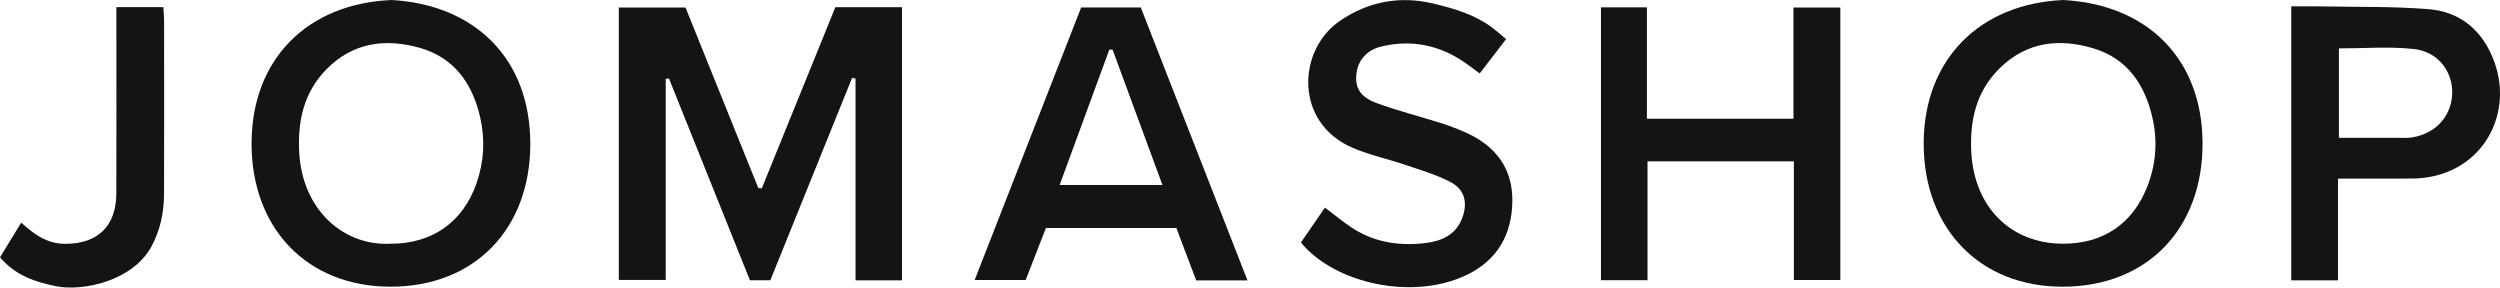
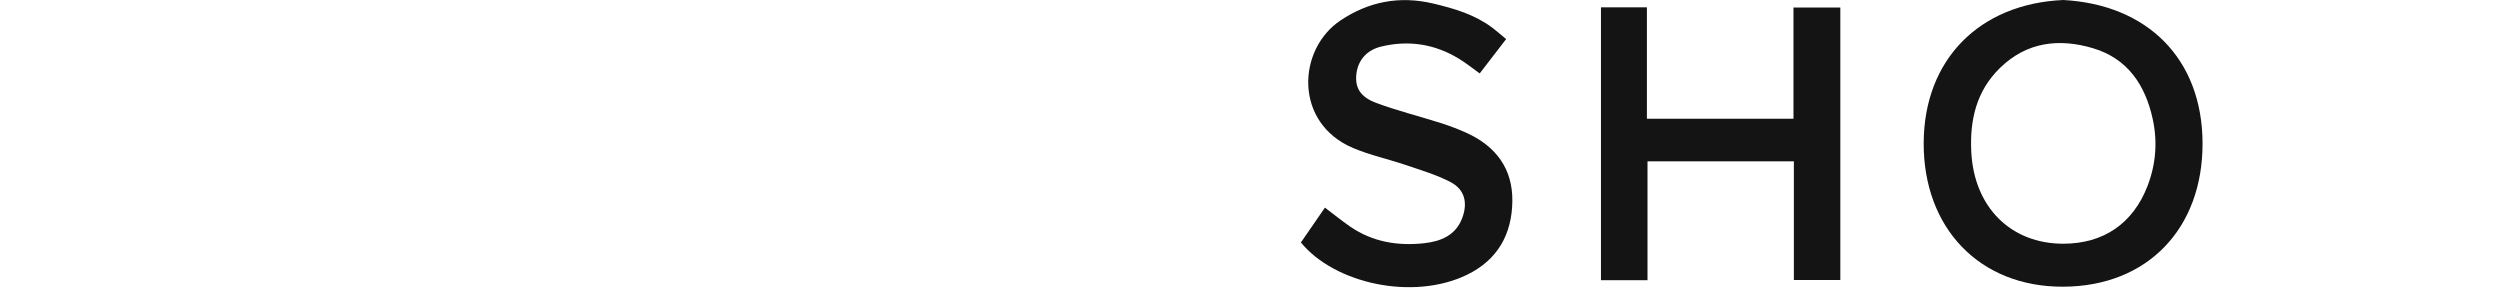
<svg xmlns="http://www.w3.org/2000/svg" version="1.1" viewBox="0 0 832.56 95.761" xml:space="preserve">
  <g fill="#141414">
-     <path d="m221.7 26.245v33.109 33.874h-15.616v-90.724h22.208c8.021 19.889 16.134 40.006 24.247 60.124 0.386 0.03 0.773 0.059 1.159 0.089 8.136-20.037 16.272-40.075 24.494-60.324h22.194v90.973h-15.472v-67.21c-0.381-0.077-0.762-0.155-1.143-0.232-9.047 22.394-18.093 44.788-27.229 67.403h-6.805c-8.975-22.37-17.967-44.781-26.958-67.192-0.36 0.037-0.72 0.073-1.079 0.11z" />
-     <path d="m130.42 0c27.676 1.576 46.179 19.445 46.182 47.887 2e-3 28.298-18.482 47.64-46.644 47.59-27.59-0.049-46.361-19.359-46.181-48.069 0.175-27.823 18.68-46.24 46.643-47.408zm-0.194 81.162c13.677-1e-3 23.911-7.149 28.434-20.042 2.525-7.199 2.941-14.623 1.249-22.049-2.576-11.304-8.715-19.958-20.234-23.17-11.343-3.163-22.087-1.804-30.905 7.118-7.595 7.685-9.652 17.233-9.138 27.511 0.987 19.717 15.131 31.519 30.594 30.632z" />
    <path d="m687.1 0c28.006 1.507 46.32 19.54 46.402 47.696 0.082 28.271-18.216 47.7-46.466 47.782-27.775 0.081-46.508-19.5-46.403-47.867 0.104-27.758 18.532-46.358 46.467-47.611zm2e-3 81.162c13.393-1e-3 23.208-6.692 28.041-19.146 2.833-7.299 3.42-14.81 1.75-22.439-2.475-11.306-8.386-20.1-19.861-23.512-11.303-3.361-22.077-2.153-31.032 6.603-7.866 7.691-10.035 17.372-9.518 27.863 0.91 18.466 13.165 30.633 30.62 30.631z" />
    <path d="m548.66 53.733v39.571h-15.502v-90.872h15.302v37.116h48.809v-37.049h15.608v90.742h-15.476v-39.507c-16.491-1e-3 -32.242-1e-3 -48.741-1e-3z" />
-     <path d="m415.44 93.387h-17.073c-2.134-5.636-4.346-11.476-6.61-17.454h-43.438c-2.257 5.792-4.532 11.628-6.745 17.307h-16.984c11.926-30.522 23.636-60.493 35.462-90.758h19.853c11.672 29.86 23.455 60.001 35.535 90.905zm-62.558-31.775h34.243c-5.683-15.424-11.142-30.241-16.602-45.057-0.36-0.02-0.72-0.039-1.08-0.059-5.438 14.817-10.878 29.634-16.561 45.116z" />
    <path d="m501.58 13.017c-3.165 4.11-5.891 7.649-8.804 11.432-2.403-1.714-4.557-3.454-6.899-4.885-8.055-4.921-16.779-6.265-25.909-4.057-5.029 1.216-7.873 4.811-8.29 9.445-0.385 4.279 1.329 7.352 6.677 9.34 6.993 2.599 14.28 4.399 21.401 6.667 3.004 0.957 5.98 2.07 8.842 3.388 9.649 4.444 15.191 11.916 15.054 22.669-0.139 10.97-4.884 19.525-15.073 24.478-18.047 8.772-44.219 2.902-55.34-10.752 2.563-3.718 5.189-7.527 7.996-11.6 2.9 2.192 5.551 4.348 8.354 6.286 7.499 5.183 15.993 6.549 24.8 5.556 5.402-0.609 10.409-2.574 12.576-8.393 1.893-5.084 0.839-9.498-3.956-11.988-4.669-2.423-9.83-3.939-14.846-5.645-5.816-1.978-11.898-3.28-17.533-5.66-19.775-8.35-18.653-32.855-4.173-42.519 9.333-6.228 19.603-8.276 30.881-5.592 7.057 1.68 13.794 3.664 19.645 8.046 1.438 1.075 2.779 2.28 4.597 3.784z" />
-     <path d="m763.05 2.118c3.451 0 6.583-0.052 9.712 9e-3 11.964 0.232 23.969-0.025 35.879 0.911 10.902 0.857 18.307 7.297 22.053 17.616 6.664 18.355-4.983 38.686-27.526 38.81-7.964 0.044-15.928 7e-3 -24.55 7e-3v17.258 16.628h-15.568v-91.239zm15.864 43.776c7.309 0 13.96-1e-3 20.611 1e-3 0.833 0 1.672 0.088 2.498 0.014 8.295-0.745 14.193-6.562 14.601-14.369 0.397-7.588-4.624-14.368-12.857-15.233-8.156-0.858-16.472-0.188-24.853-0.188v29.775z" />
-     <path d="m0 85.698c2.434-3.983 4.674-7.646 7.065-11.558 4.289 3.92 8.623 7.034 14.558 7.062 10.873 0.05 17.083-5.849 17.117-16.799 0.06-18.815 0.017-37.631 0.017-56.446v-5.581h15.636c0.096 1.681 0.25 3.129 0.251 4.577 0.016 19.148 0.055 38.297-0.014 57.445-0.022 6.206-1.178 12.182-4.221 17.732-6.385 11.646-23.092 14.948-31.726 13.188-6.904-1.408-13.482-3.528-18.683-9.62z" />
  </g>
</svg>